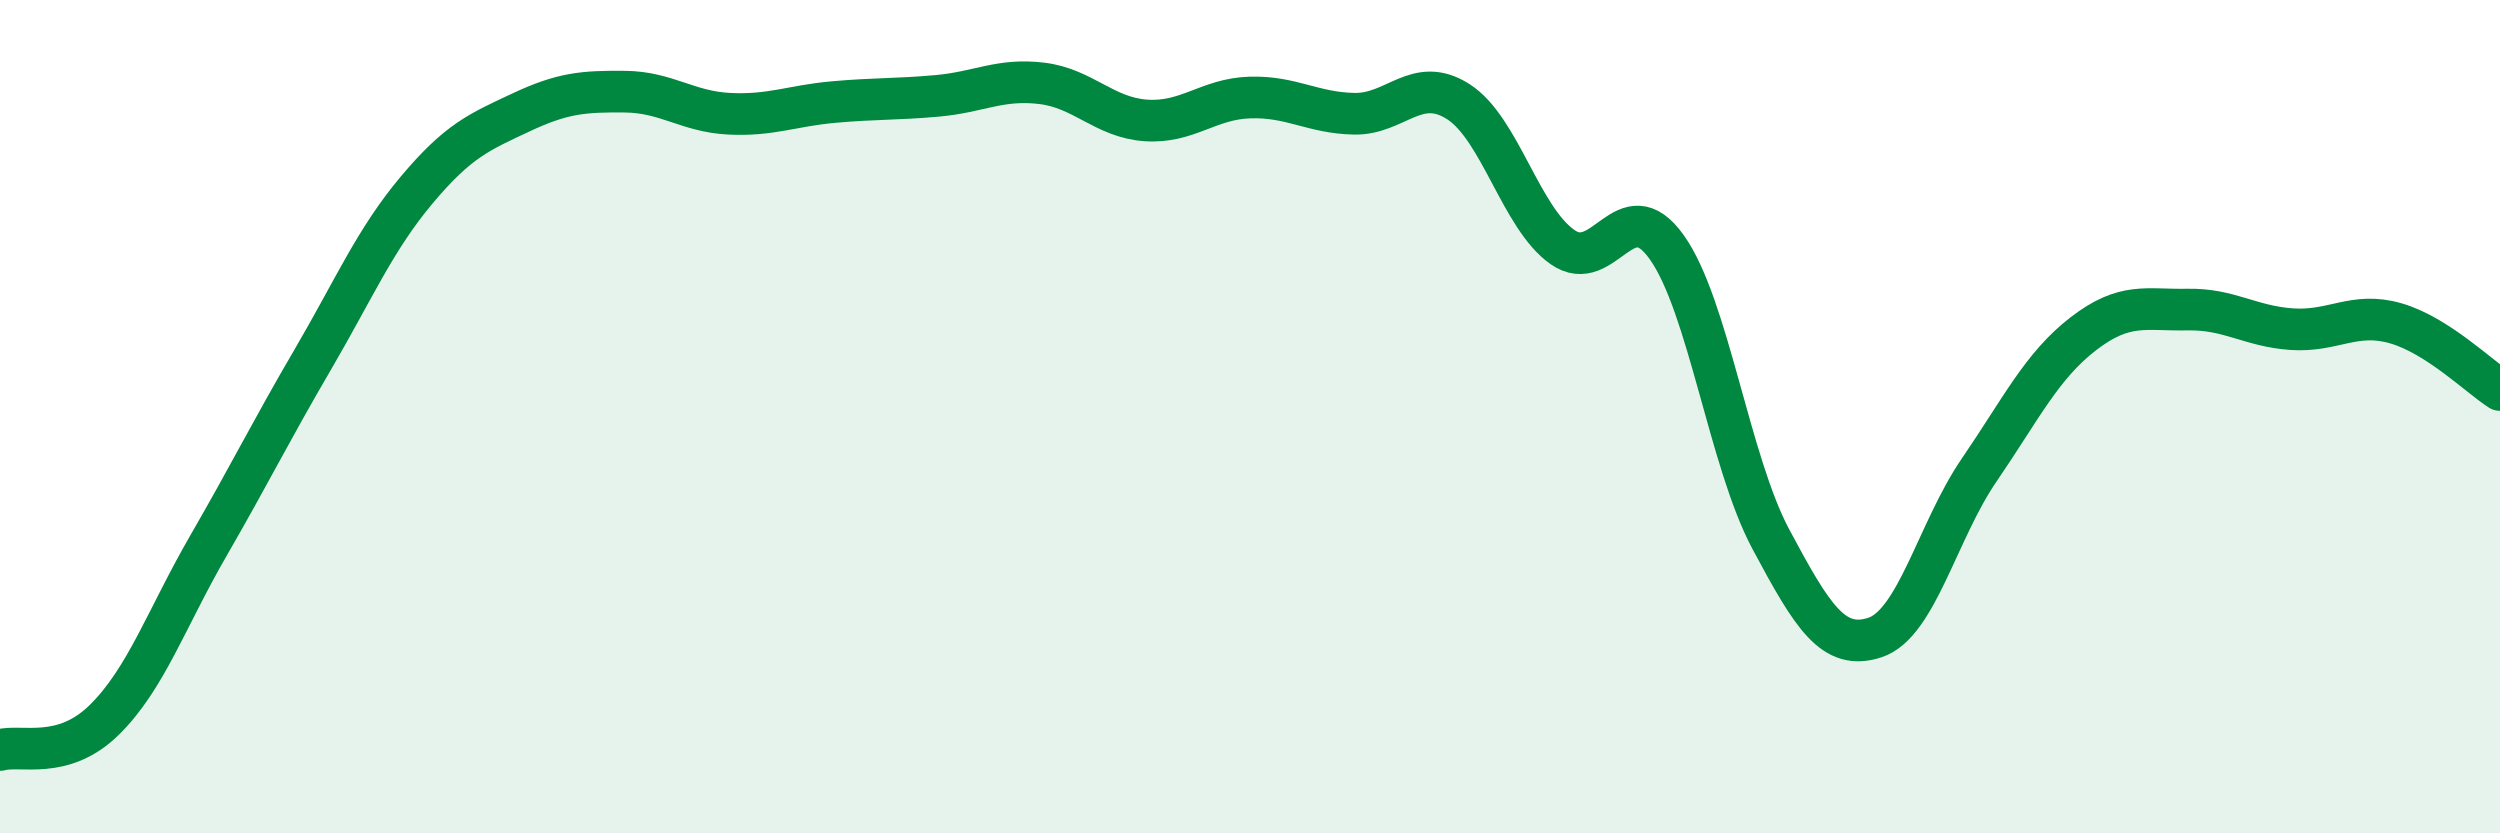
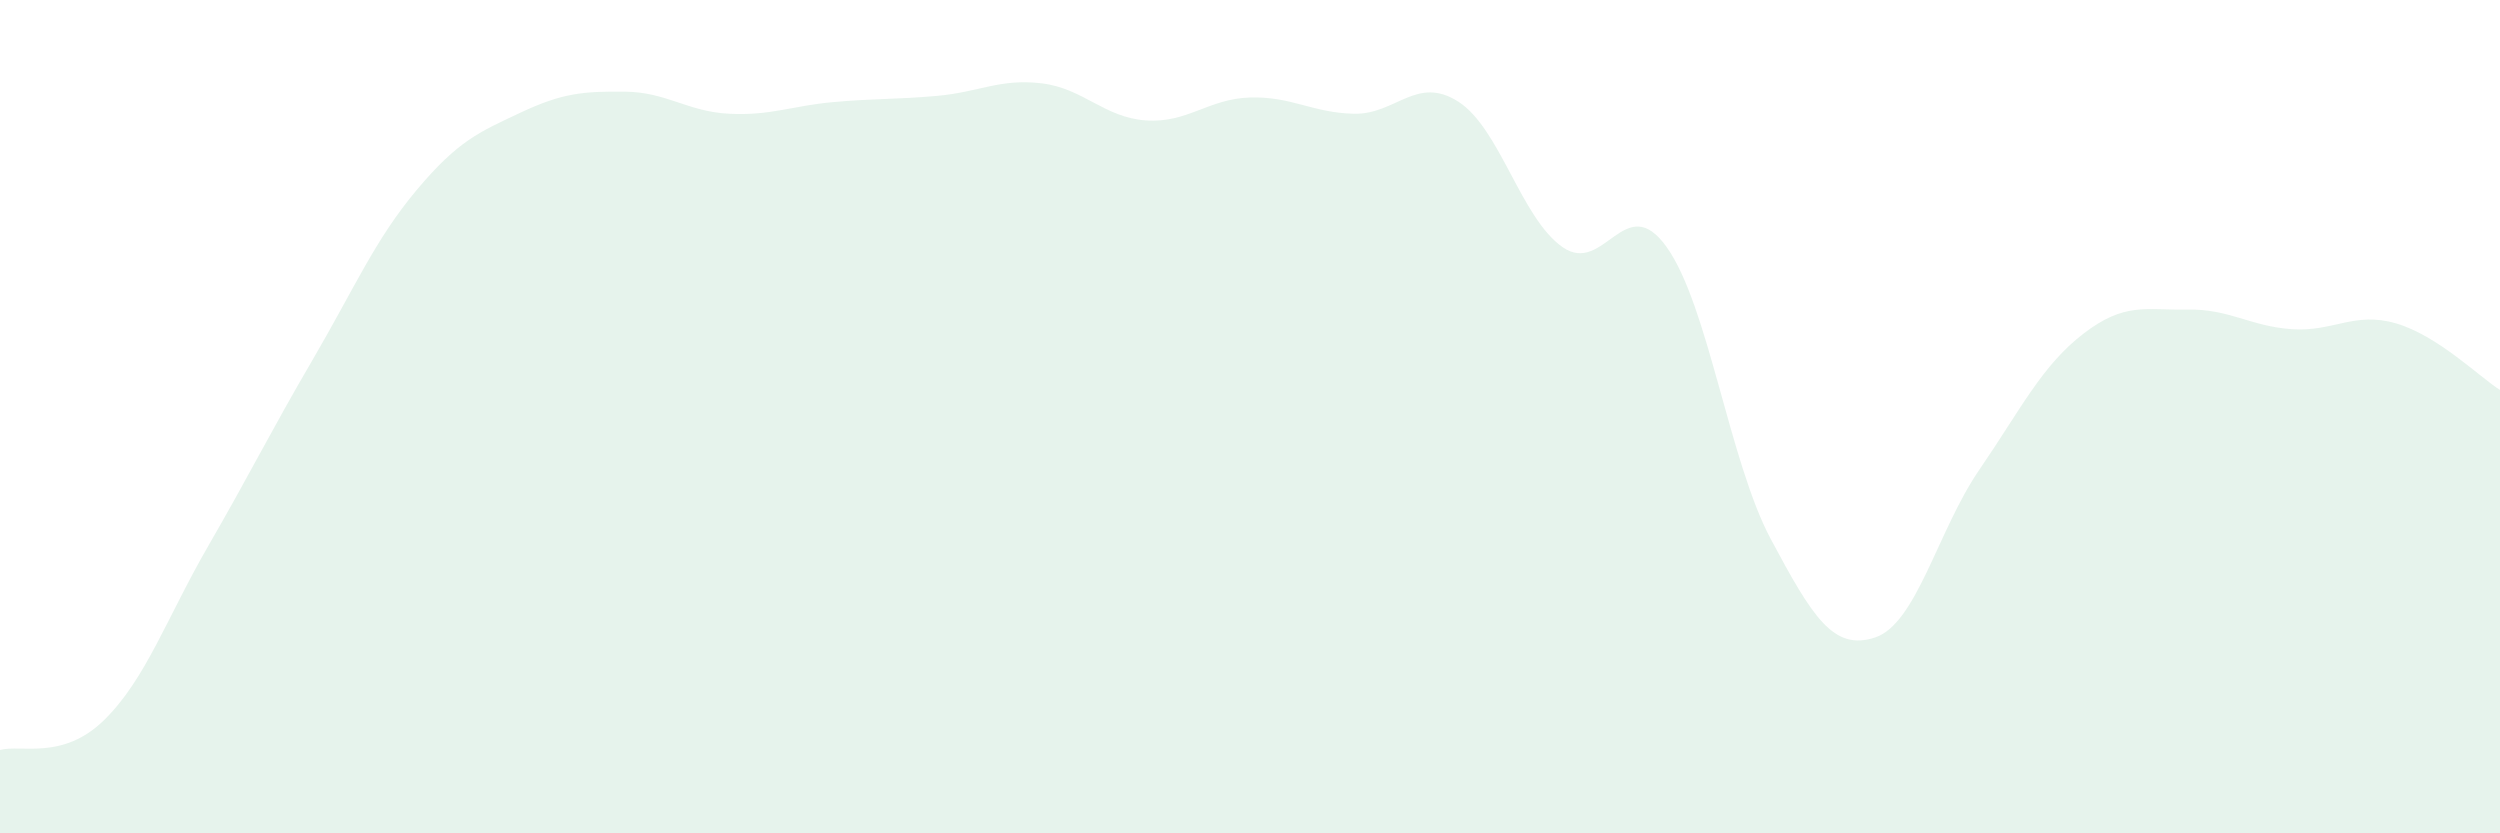
<svg xmlns="http://www.w3.org/2000/svg" width="60" height="20" viewBox="0 0 60 20">
  <path d="M 0,18 C 0.5,17.86 1.5,18.26 2.5,17.28 C 3.5,16.3 4,14.83 5,13.1 C 6,11.37 6.5,10.35 7.5,8.64 C 8.5,6.93 9,5.75 10,4.56 C 11,3.37 11.5,3.17 12.5,2.7 C 13.5,2.23 14,2.19 15,2.2 C 16,2.21 16.5,2.68 17.5,2.73 C 18.5,2.78 19,2.54 20,2.45 C 21,2.36 21.5,2.39 22.5,2.3 C 23.5,2.21 24,1.88 25,2 C 26,2.12 26.5,2.82 27.5,2.89 C 28.5,2.96 29,2.37 30,2.34 C 31,2.31 31.5,2.71 32.5,2.73 C 33.5,2.75 34,1.8 35,2.44 C 36,3.08 36.5,5.23 37.5,5.93 C 38.5,6.63 39,4.53 40,5.93 C 41,7.33 41.5,11.07 42.5,12.94 C 43.5,14.81 44,15.63 45,15.3 C 46,14.97 46.5,12.74 47.5,11.28 C 48.5,9.82 49,8.78 50,8.01 C 51,7.24 51.5,7.45 52.5,7.43 C 53.5,7.41 54,7.83 55,7.9 C 56,7.97 56.5,7.47 57.5,7.76 C 58.5,8.05 59.5,9.04 60,9.36L60 20L0 20Z" fill="#008740" opacity="0.1" stroke-linecap="round" stroke-linejoin="round" />
-   <path d="M 0,18 C 0.5,17.86 1.5,18.26 2.5,17.28 C 3.5,16.3 4,14.83 5,13.1 C 6,11.37 6.5,10.35 7.5,8.64 C 8.5,6.93 9,5.75 10,4.56 C 11,3.37 11.5,3.17 12.5,2.7 C 13.5,2.23 14,2.19 15,2.2 C 16,2.21 16.5,2.68 17.5,2.73 C 18.5,2.78 19,2.54 20,2.45 C 21,2.36 21.5,2.39 22.5,2.3 C 23.5,2.21 24,1.88 25,2 C 26,2.12 26.5,2.82 27.5,2.89 C 28.5,2.96 29,2.37 30,2.34 C 31,2.31 31.5,2.71 32.5,2.73 C 33.5,2.75 34,1.8 35,2.44 C 36,3.08 36.5,5.23 37.5,5.93 C 38.5,6.63 39,4.53 40,5.93 C 41,7.33 41.5,11.07 42.5,12.94 C 43.5,14.81 44,15.63 45,15.3 C 46,14.97 46.5,12.74 47.5,11.28 C 48.5,9.82 49,8.78 50,8.01 C 51,7.24 51.5,7.45 52.5,7.43 C 53.5,7.41 54,7.83 55,7.9 C 56,7.97 56.5,7.47 57.5,7.76 C 58.5,8.05 59.5,9.04 60,9.36" stroke="#008740" stroke-width="1" fill="none" stroke-linecap="round" stroke-linejoin="round" />
</svg>